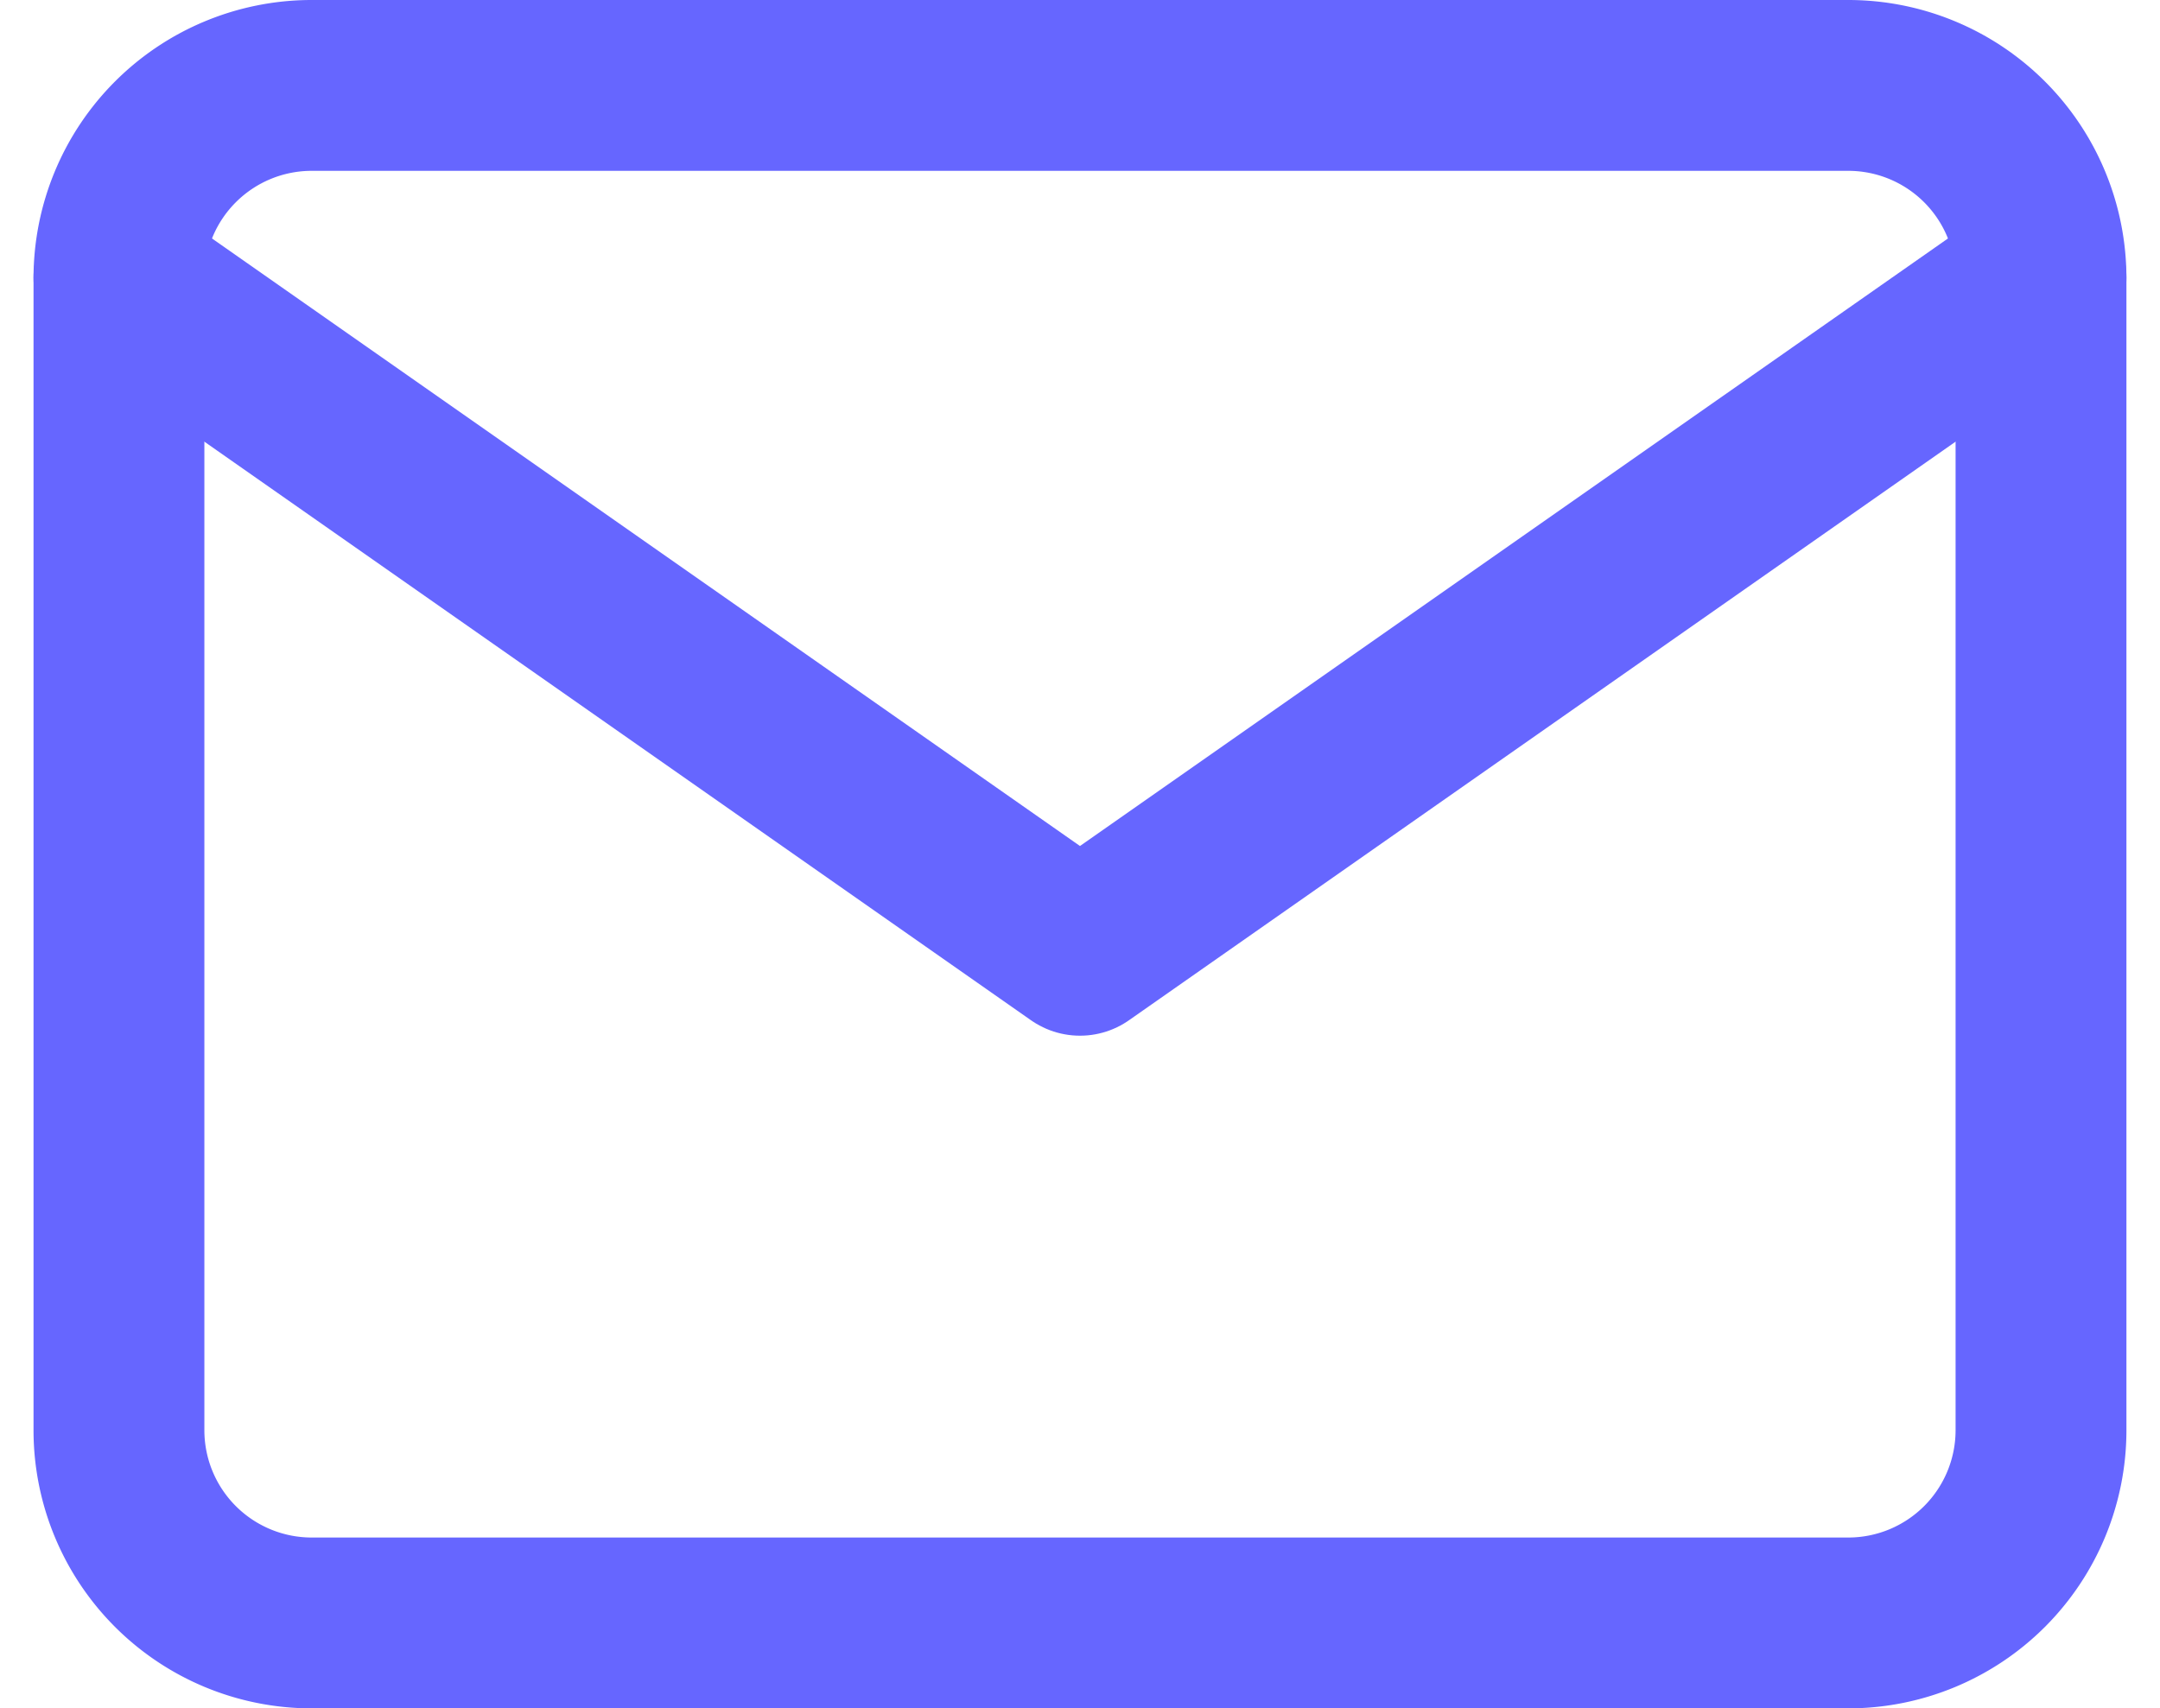
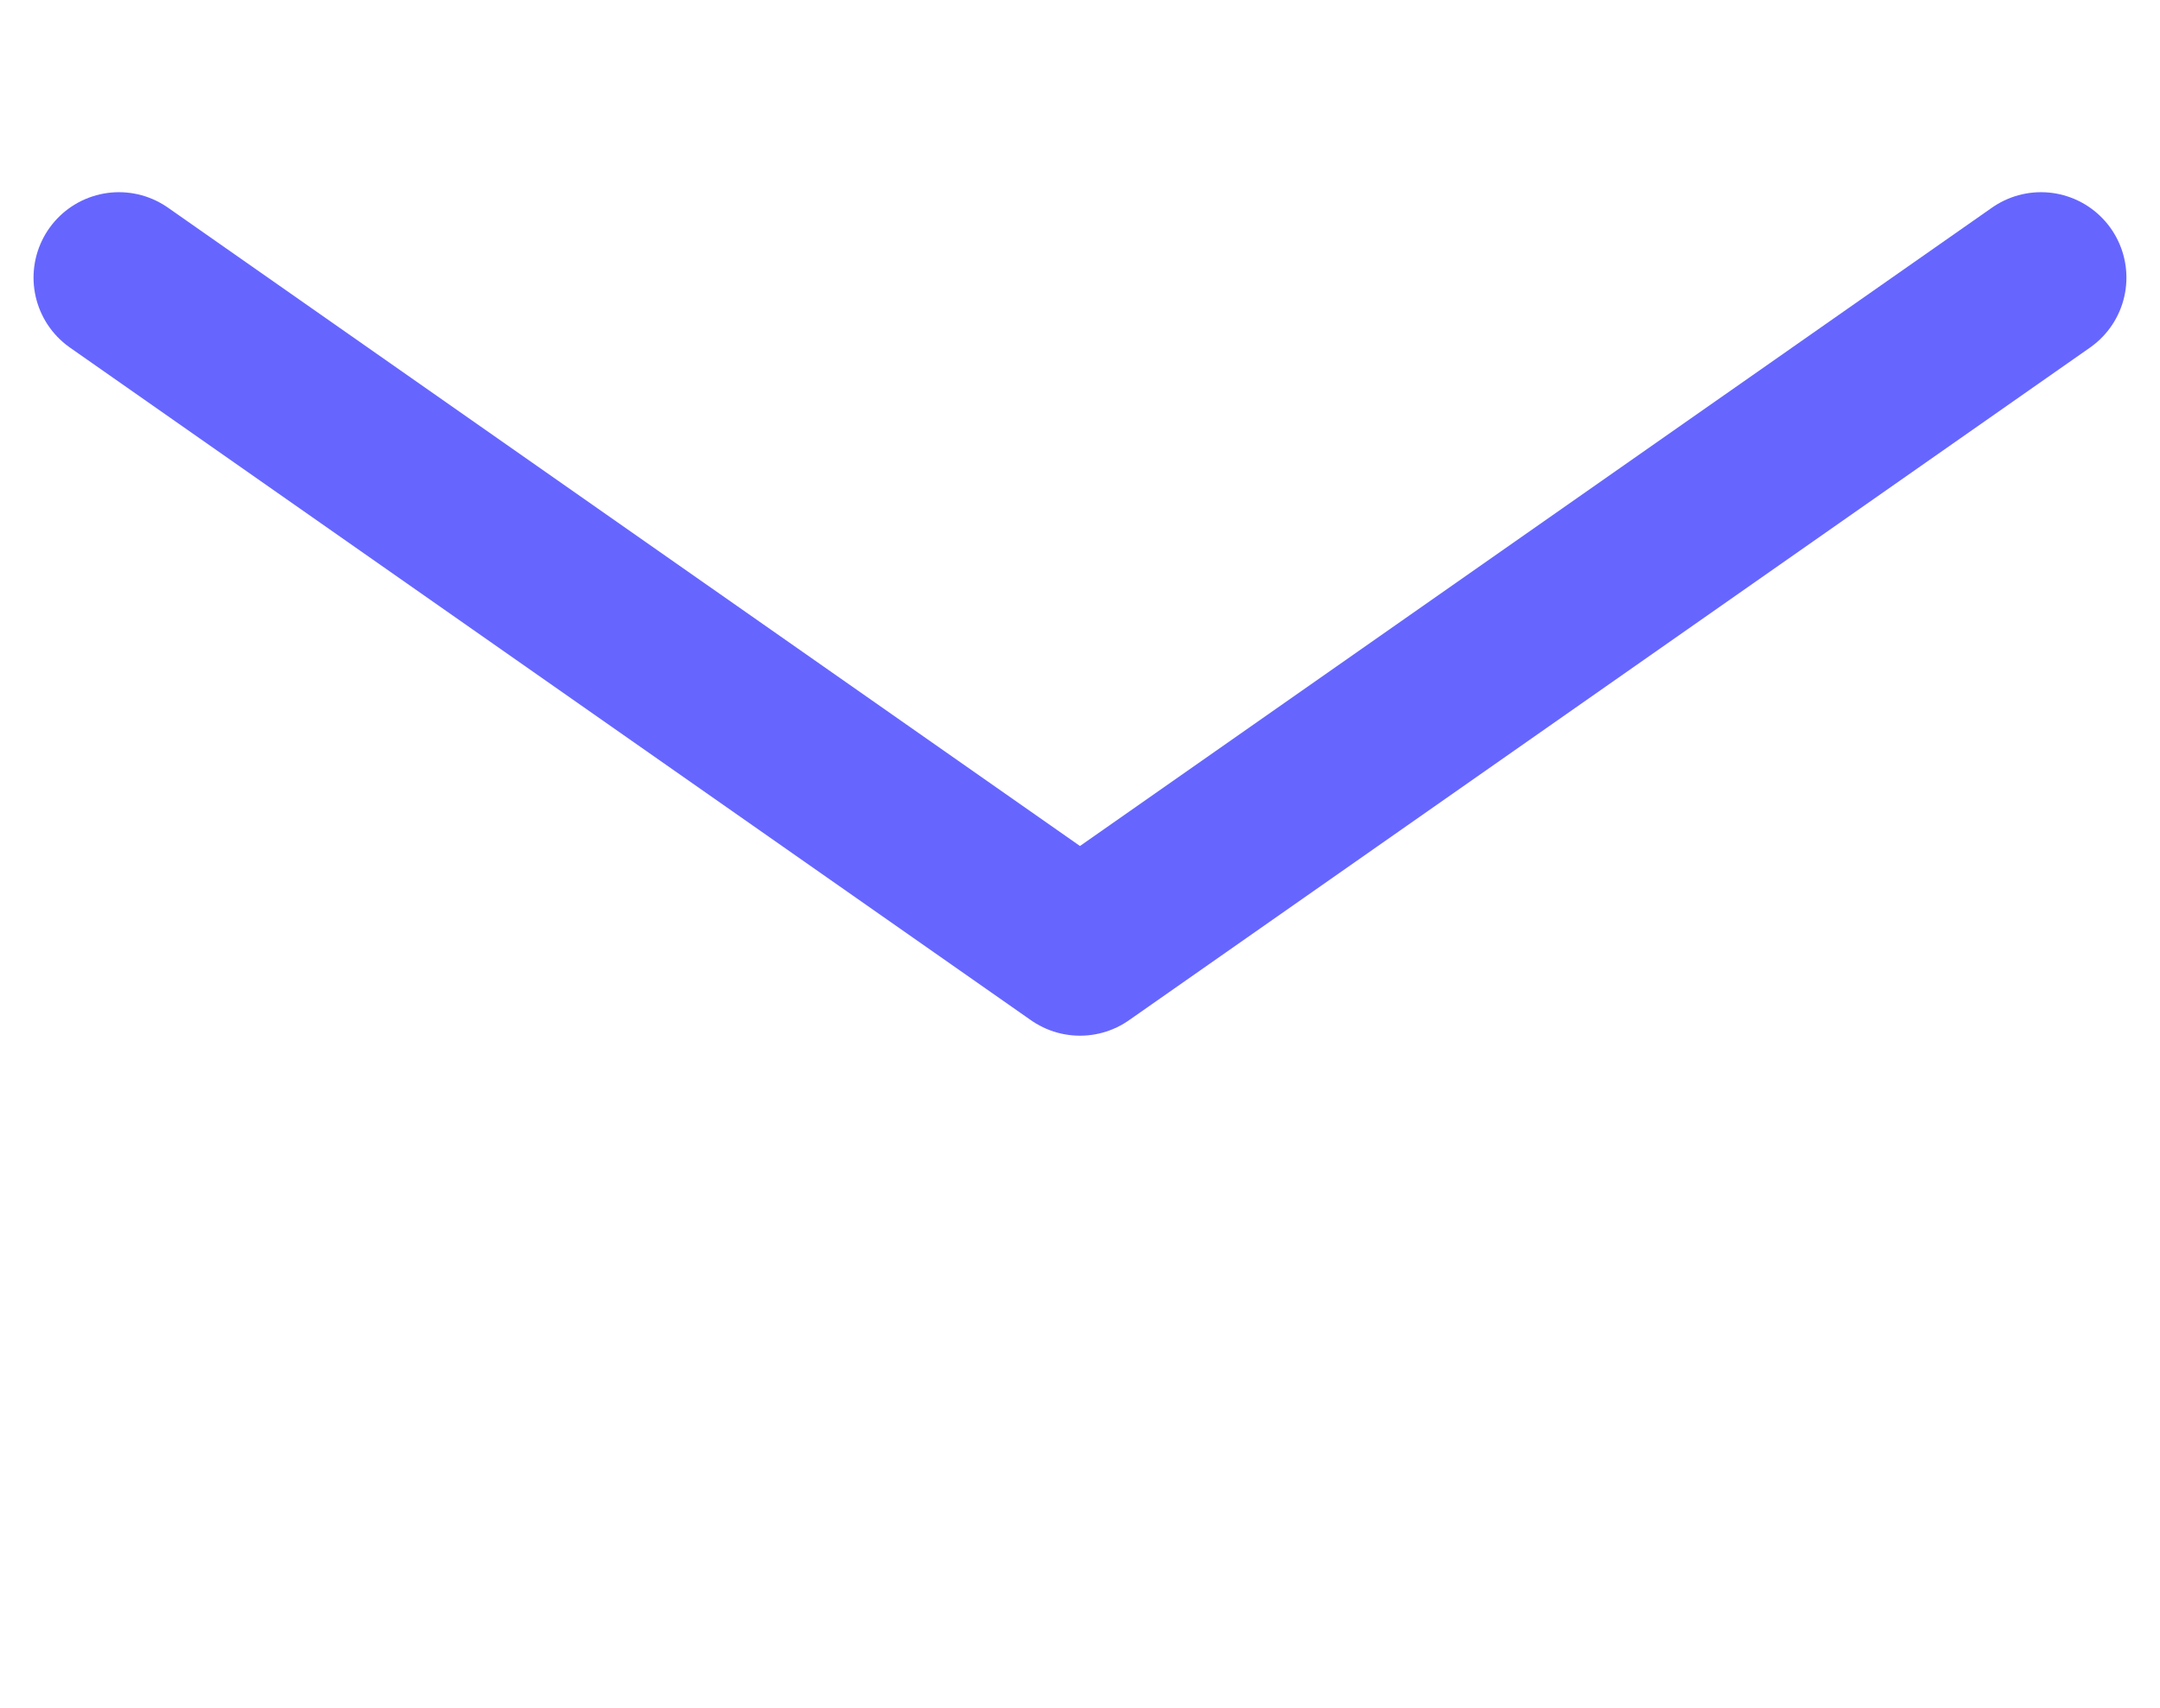
<svg xmlns="http://www.w3.org/2000/svg" width="50.571" height="40" viewBox="0 0 50.571 40">
  <g id="Icon_feather-mail" data-name="Icon feather-mail" transform="translate(2.785 2)" style="mix-blend-mode: normal;isolation: isolate">
-     <path id="Path_95" data-name="Path 95" d="M7.5,6h36A4.513,4.513,0,0,1,48,10.5v27A4.513,4.513,0,0,1,43.5,42H7.5A4.513,4.513,0,0,1,3,37.5v-27A4.513,4.513,0,0,1,7.5,6Z" transform="translate(-3 -6)" fill="none" stroke="#66f" stroke-linecap="round" stroke-linejoin="round" stroke-width="4" />
    <path id="Path_96" data-name="Path 96" d="M48,9,25.5,24.75,3,9" transform="translate(-3 -4.5)" fill="none" stroke="#66f" stroke-linecap="round" stroke-linejoin="round" stroke-width="4" />
  </g>
</svg>